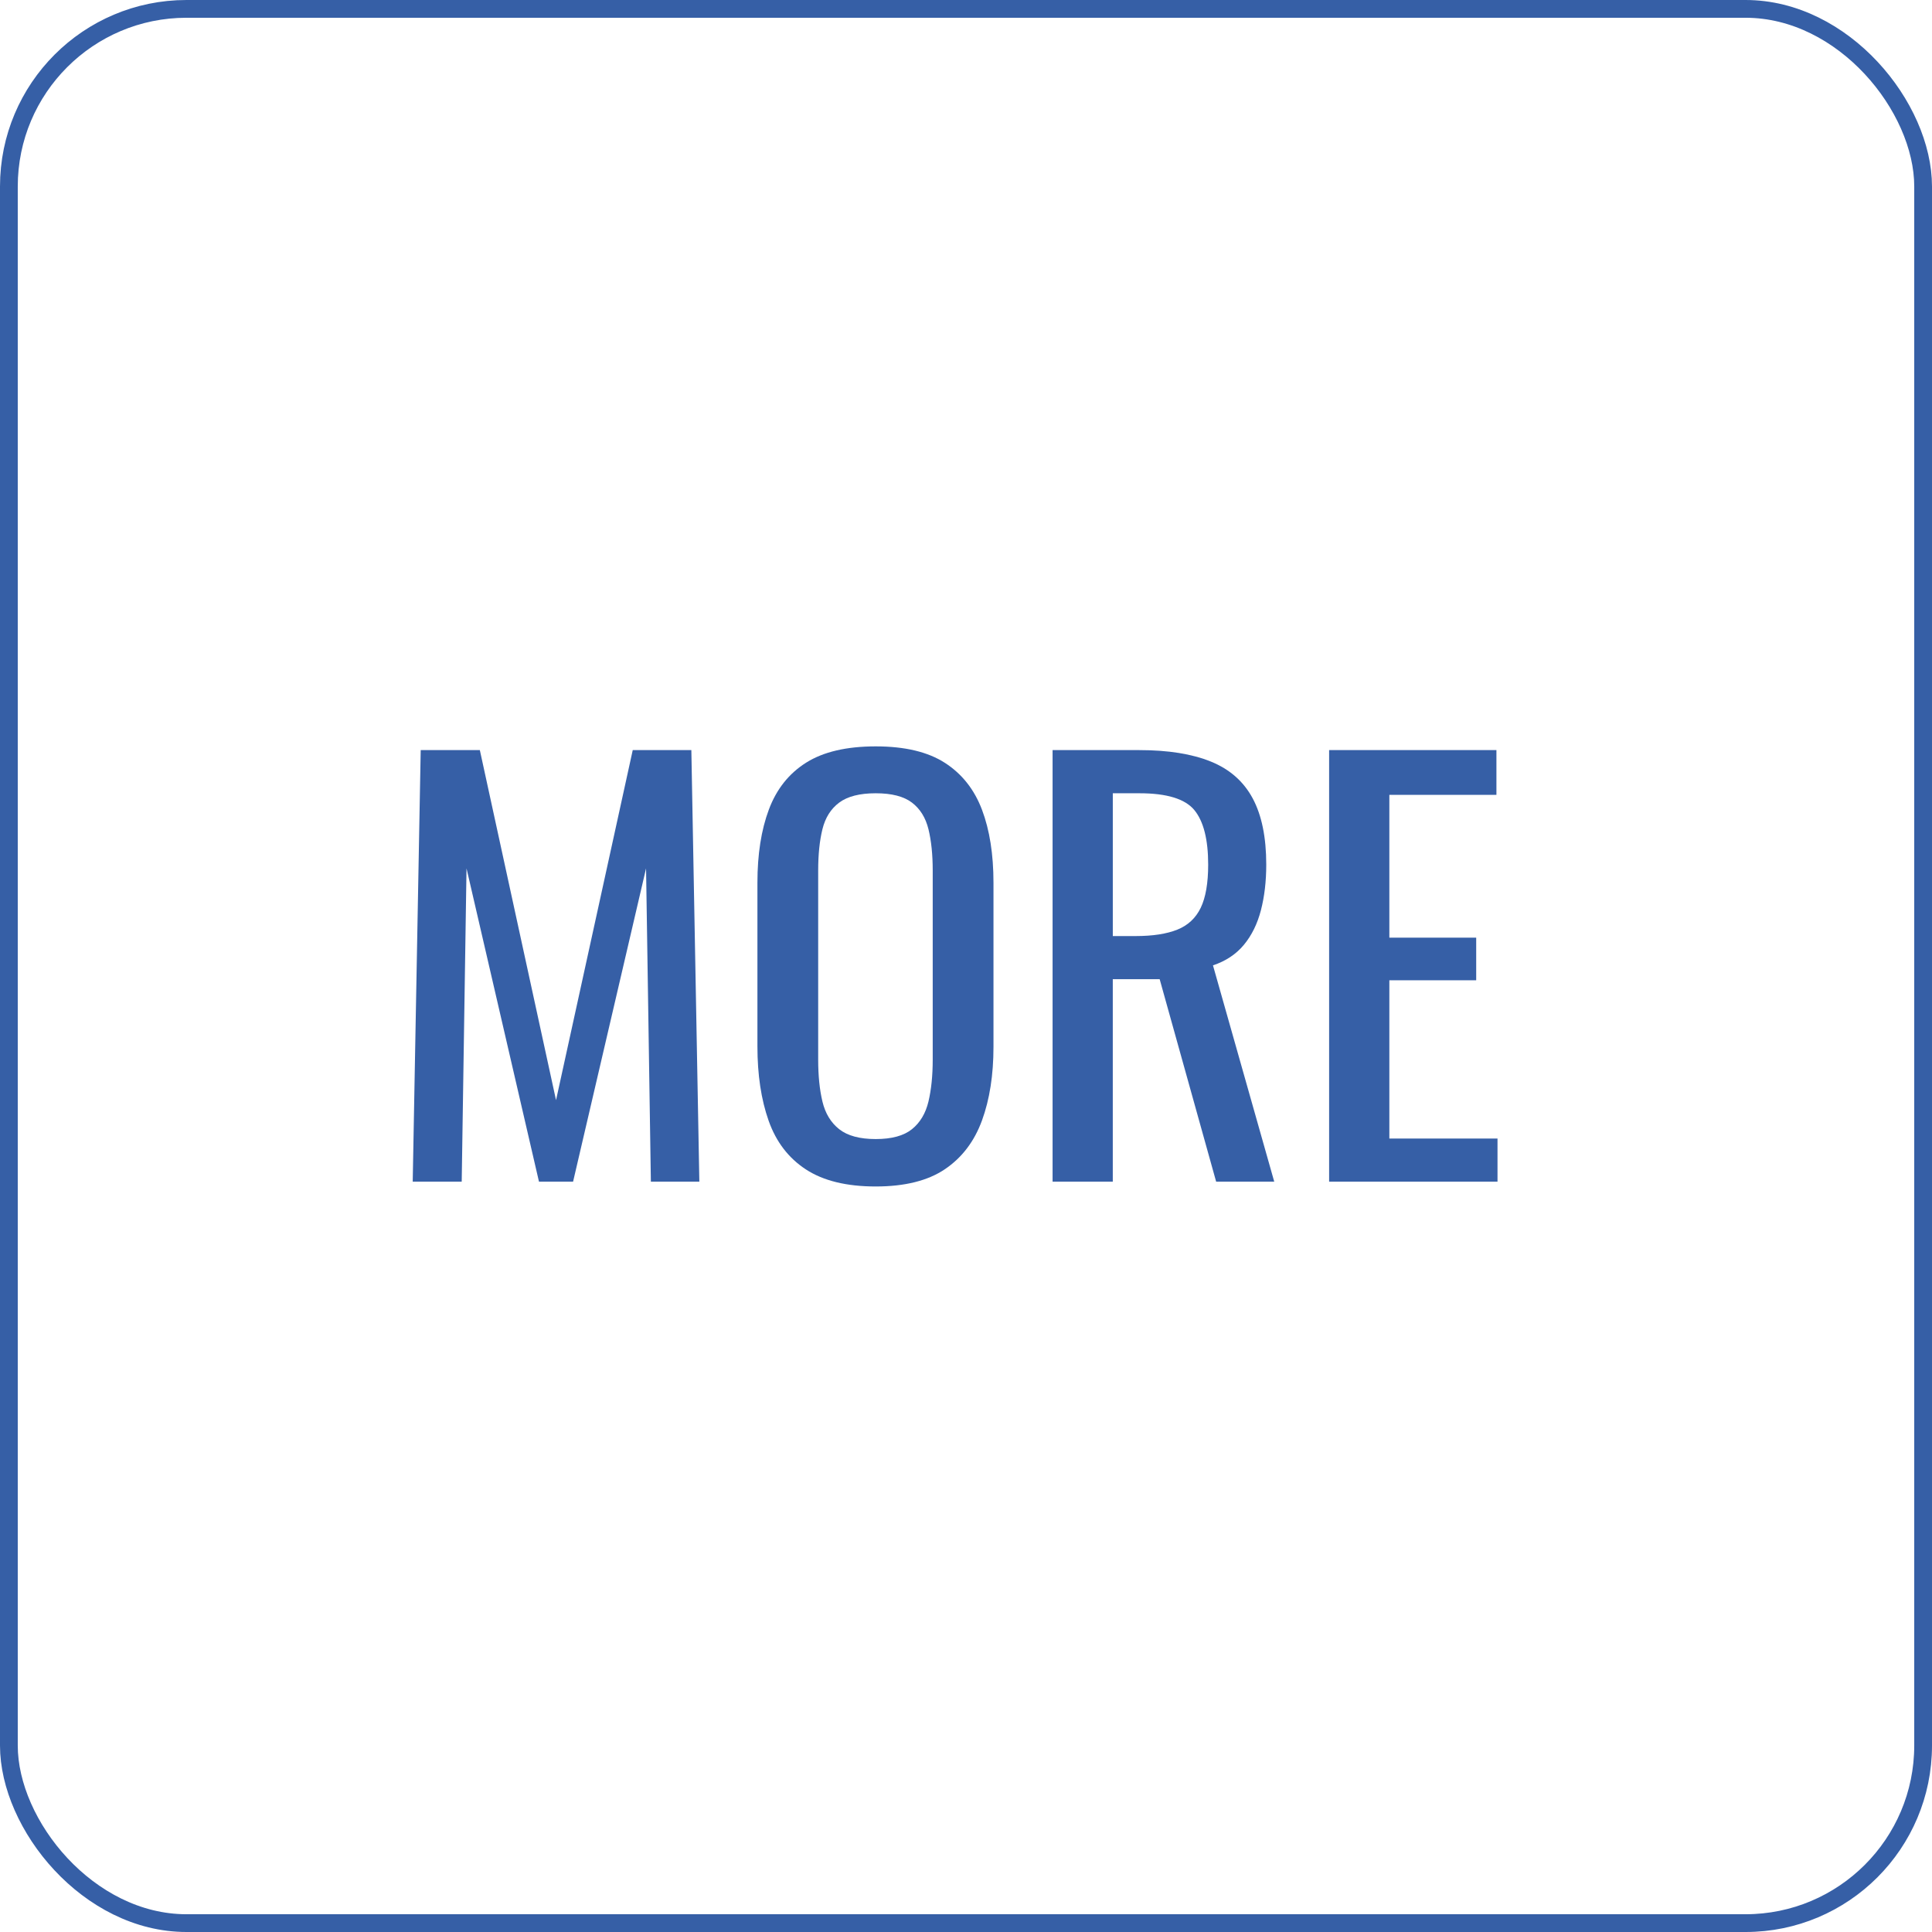
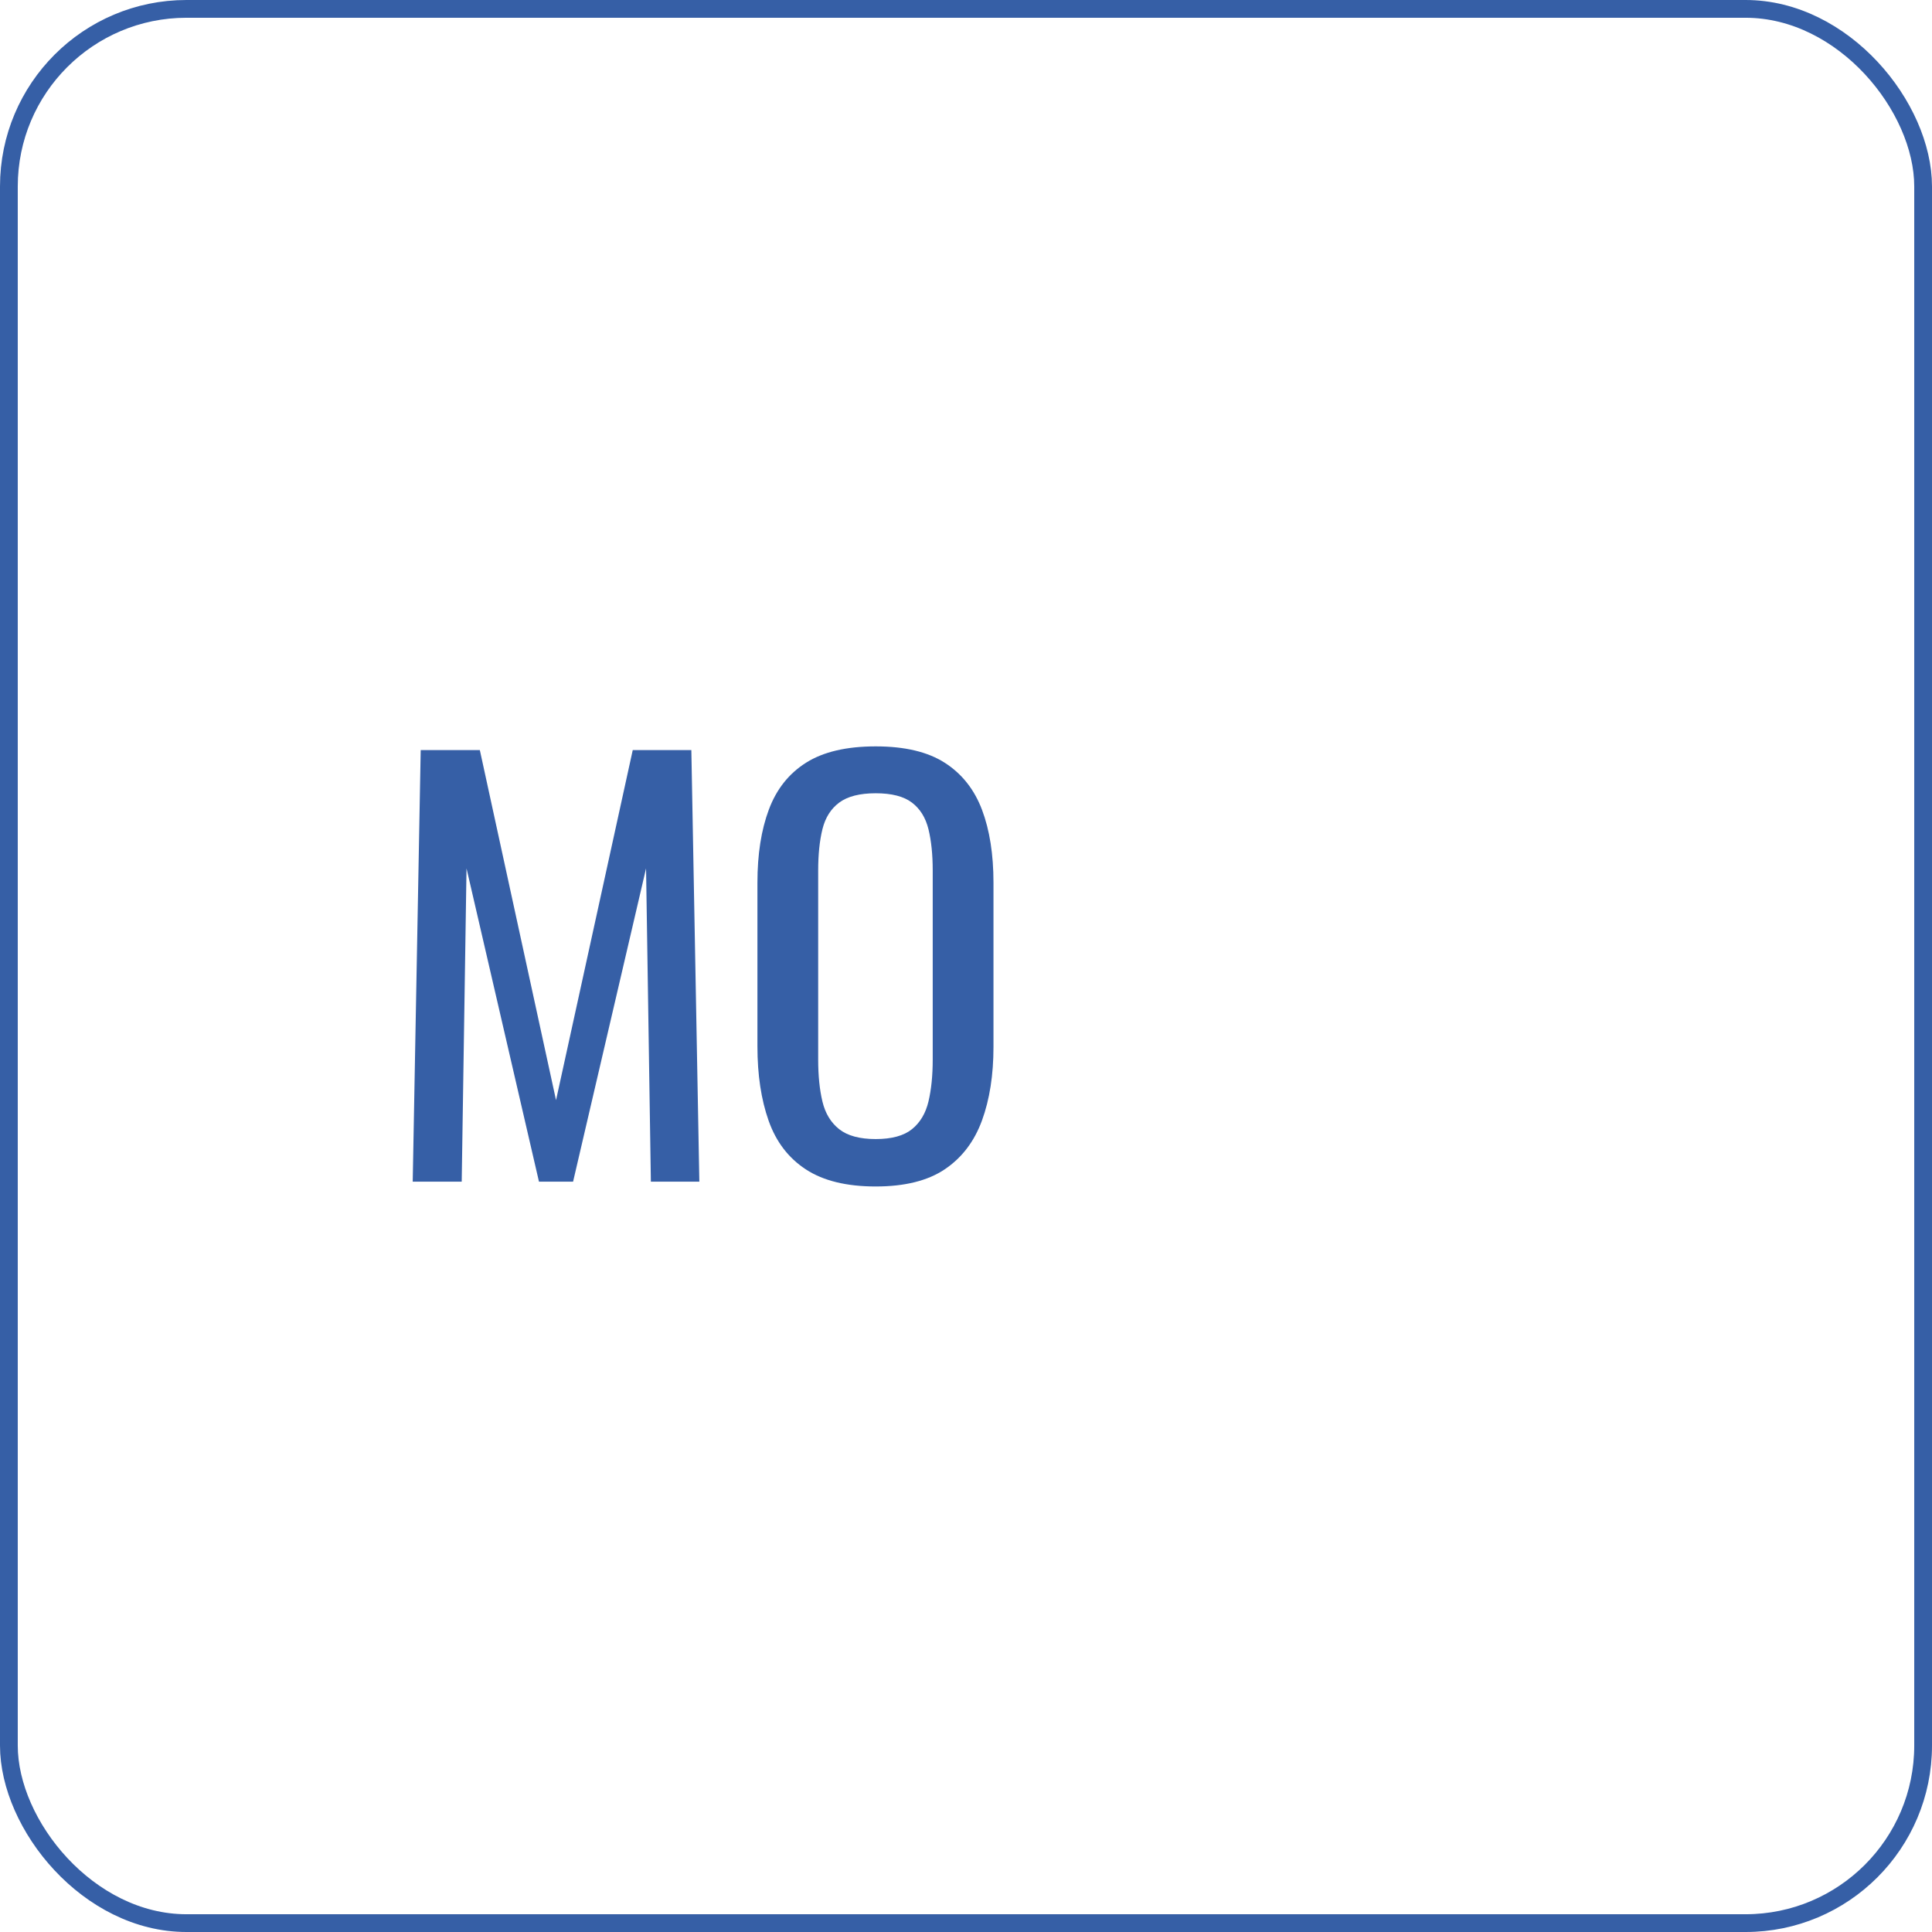
<svg xmlns="http://www.w3.org/2000/svg" id="b" width="108.782" height="108.782" viewBox="0 0 108.782 108.782">
  <defs>
    <style>.d{fill:none;stroke:#365fa6;stroke-miterlimit:10;}.e{fill:#365fa6;stroke-width:0px;}</style>
  </defs>
  <g id="c">
    <rect class="d" x=".5" y=".5" width="107.782" height="107.782" rx="10" ry="10" />
    <path class="e" d="m23.238,66.535l.45-24.3h3.33l4.29,19.71,4.319-19.71h3.3l.45,24.3h-2.729l-.271-17.64-4.109,17.64h-1.92l-4.08-17.64-.271,17.64h-2.76Z" />
    <path class="e" d="m49.307,66.805c-1.64,0-2.95-.32-3.93-.96-.98-.64-1.68-1.555-2.1-2.745-.42-1.19-.63-2.585-.63-4.185v-9.21c0-1.6.214-2.975.645-4.125.43-1.15,1.13-2.03,2.1-2.64.971-.61,2.275-.915,3.915-.915s2.94.31,3.9.93c.96.62,1.654,1.5,2.085,2.64.43,1.14.646,2.51.646,4.11v9.24c0,1.58-.216,2.96-.646,4.14-.431,1.18-1.125,2.095-2.085,2.745-.96.65-2.261.975-3.9.975Zm0-2.67c.9,0,1.58-.185,2.04-.555.46-.37.771-.89.931-1.56.159-.67.239-1.455.239-2.355v-10.65c0-.9-.08-1.675-.239-2.325-.16-.65-.471-1.15-.931-1.5-.46-.35-1.14-.525-2.04-.525s-1.585.175-2.055.525c-.47.35-.785.85-.945,1.5-.16.65-.239,1.425-.239,2.325v10.65c0,.9.079,1.685.239,2.355.16.67.476,1.19.945,1.56.47.37,1.155.555,2.055.555Z" />
-     <path class="e" d="m59.266,66.535v-24.3h4.891c1.62,0,2.959.215,4.02.645,1.06.43,1.845,1.12,2.355,2.07.51.95.765,2.195.765,3.735,0,.94-.101,1.795-.3,2.565-.2.77-.521,1.42-.96,1.95-.44.53-1.021.915-1.74,1.155l3.45,12.18h-3.271l-3.18-11.4h-2.64v11.4h-3.391Zm3.391-13.83h1.29c.96,0,1.739-.12,2.34-.36.6-.24,1.039-.65,1.32-1.23.279-.58.42-1.39.42-2.43,0-1.42-.261-2.445-.78-3.075-.521-.63-1.55-.945-3.09-.945h-1.5v8.04Z" />
-     <path class="e" d="m74.837,66.535v-24.3h9.42v2.52h-6.029v8.04h4.89v2.4h-4.89v8.91h6.09v2.43h-9.48Z" />
  </g>
</svg>